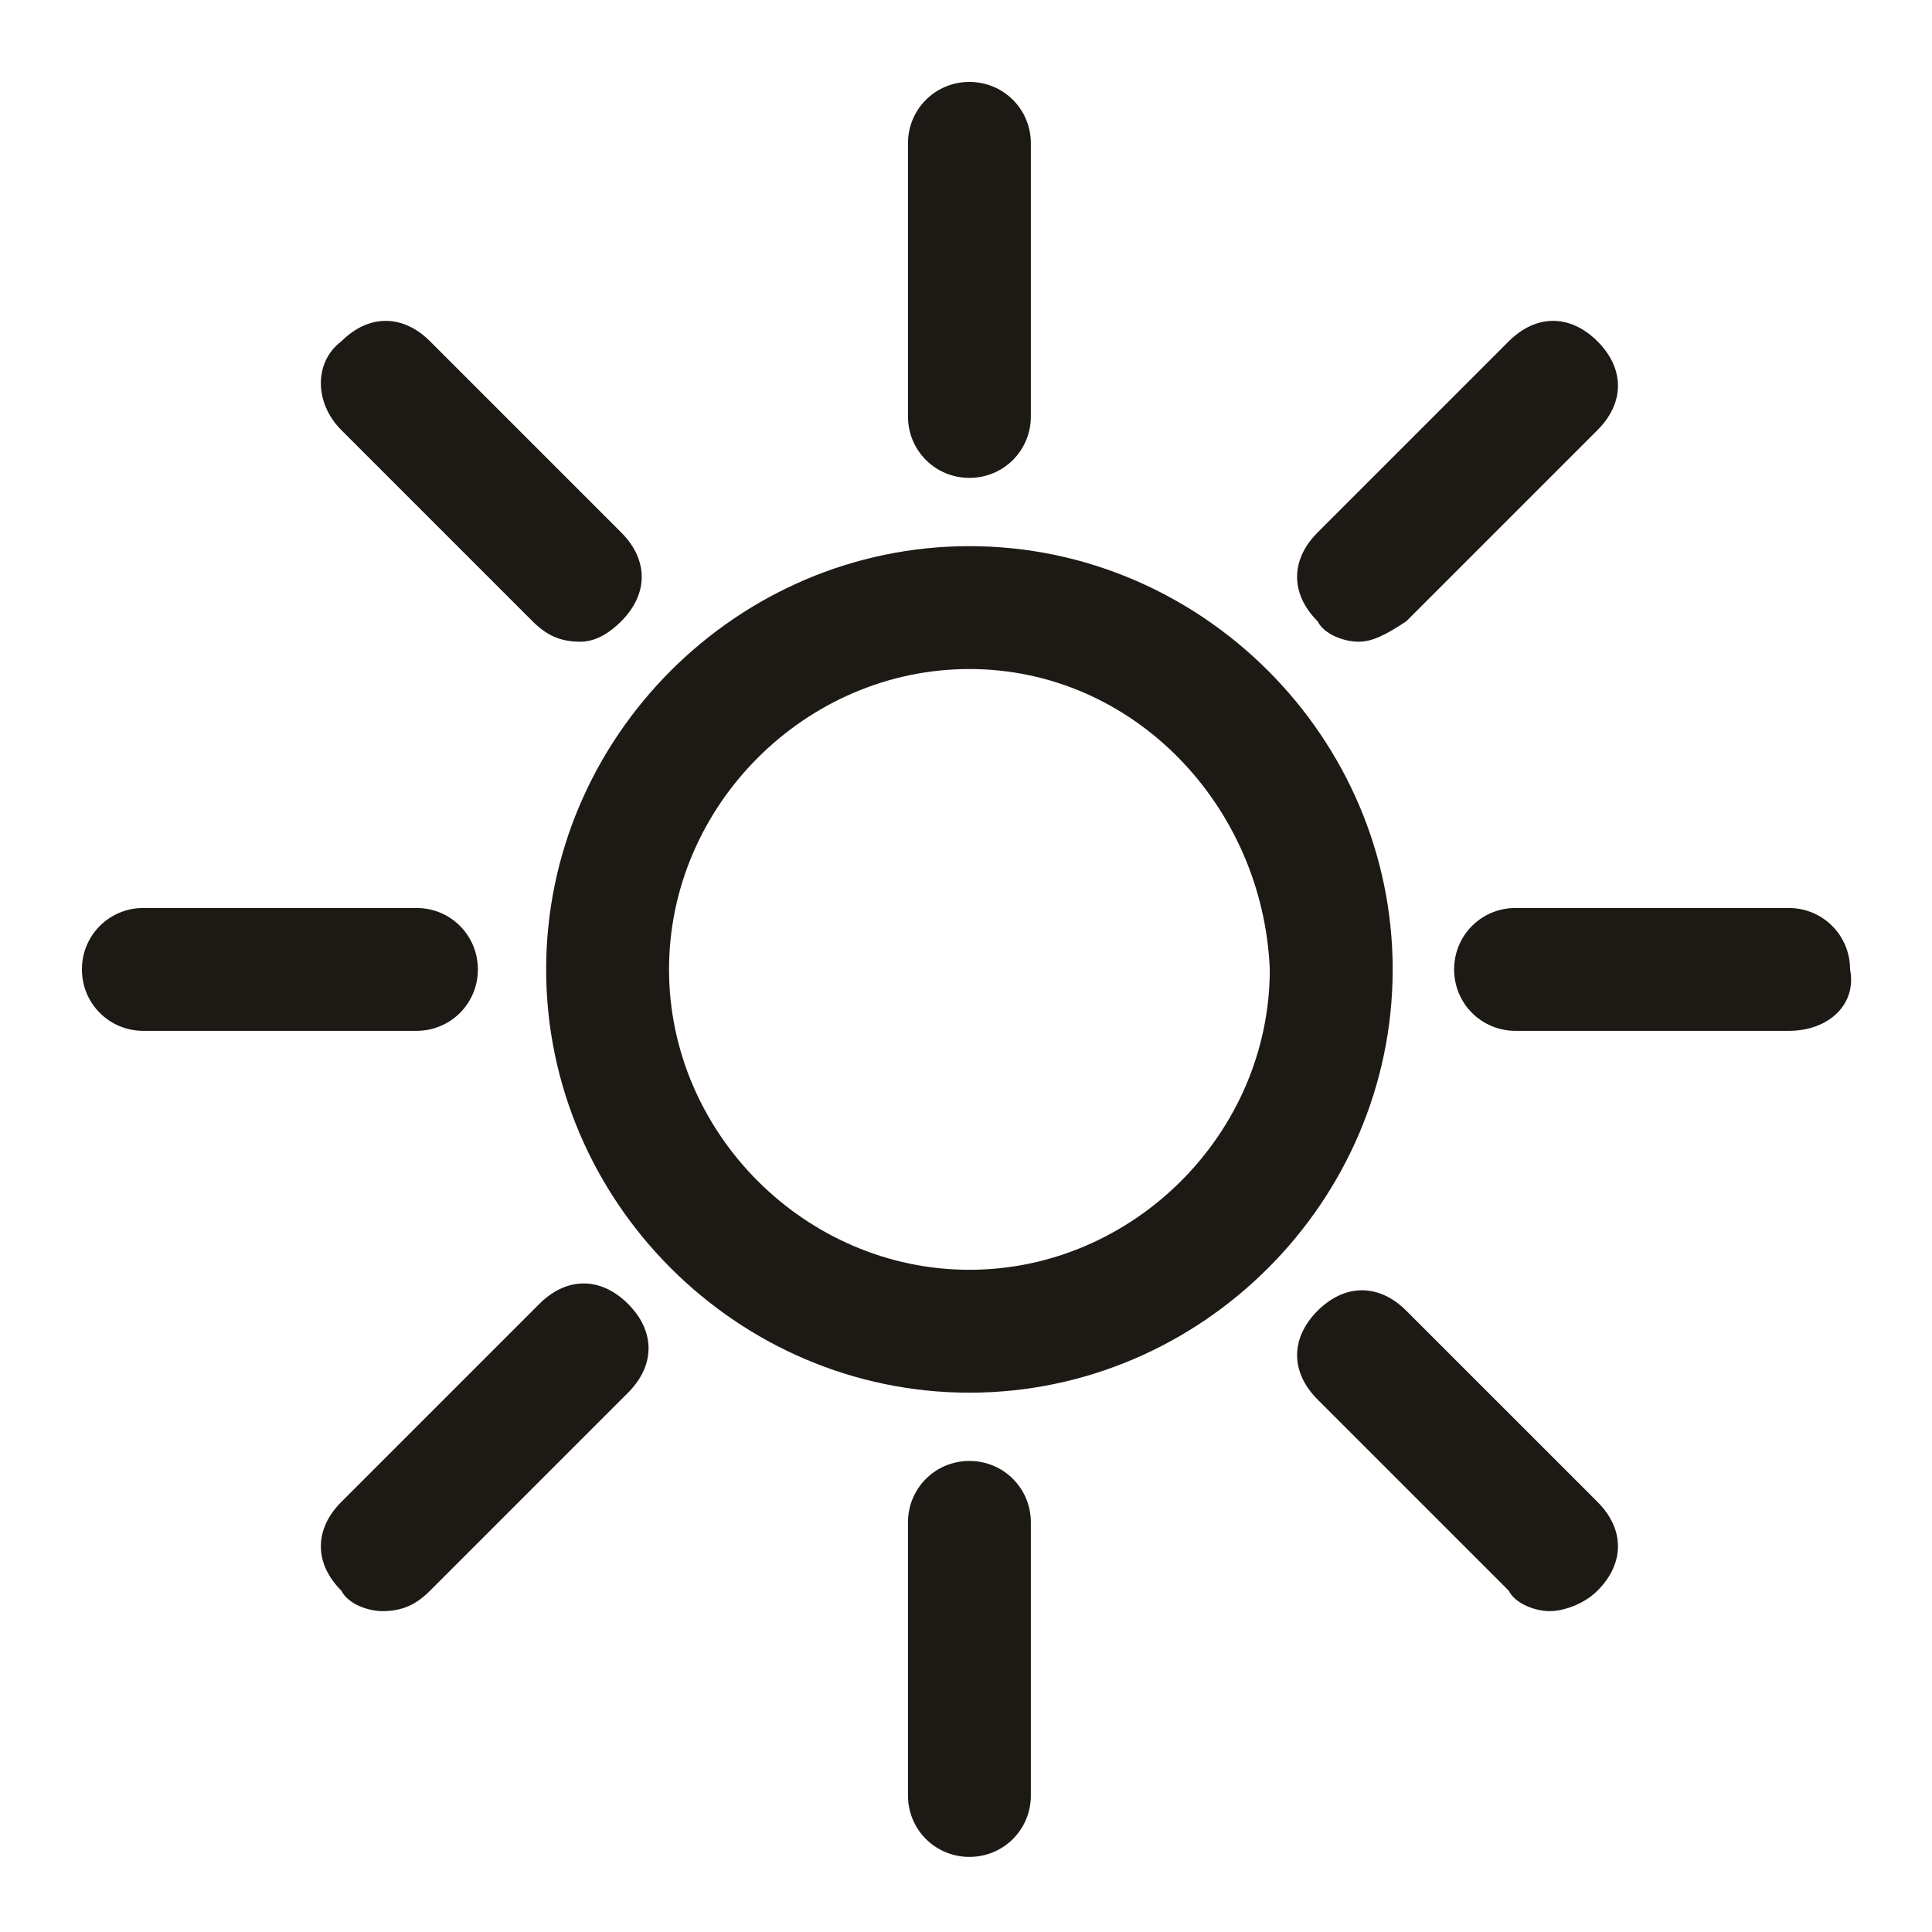
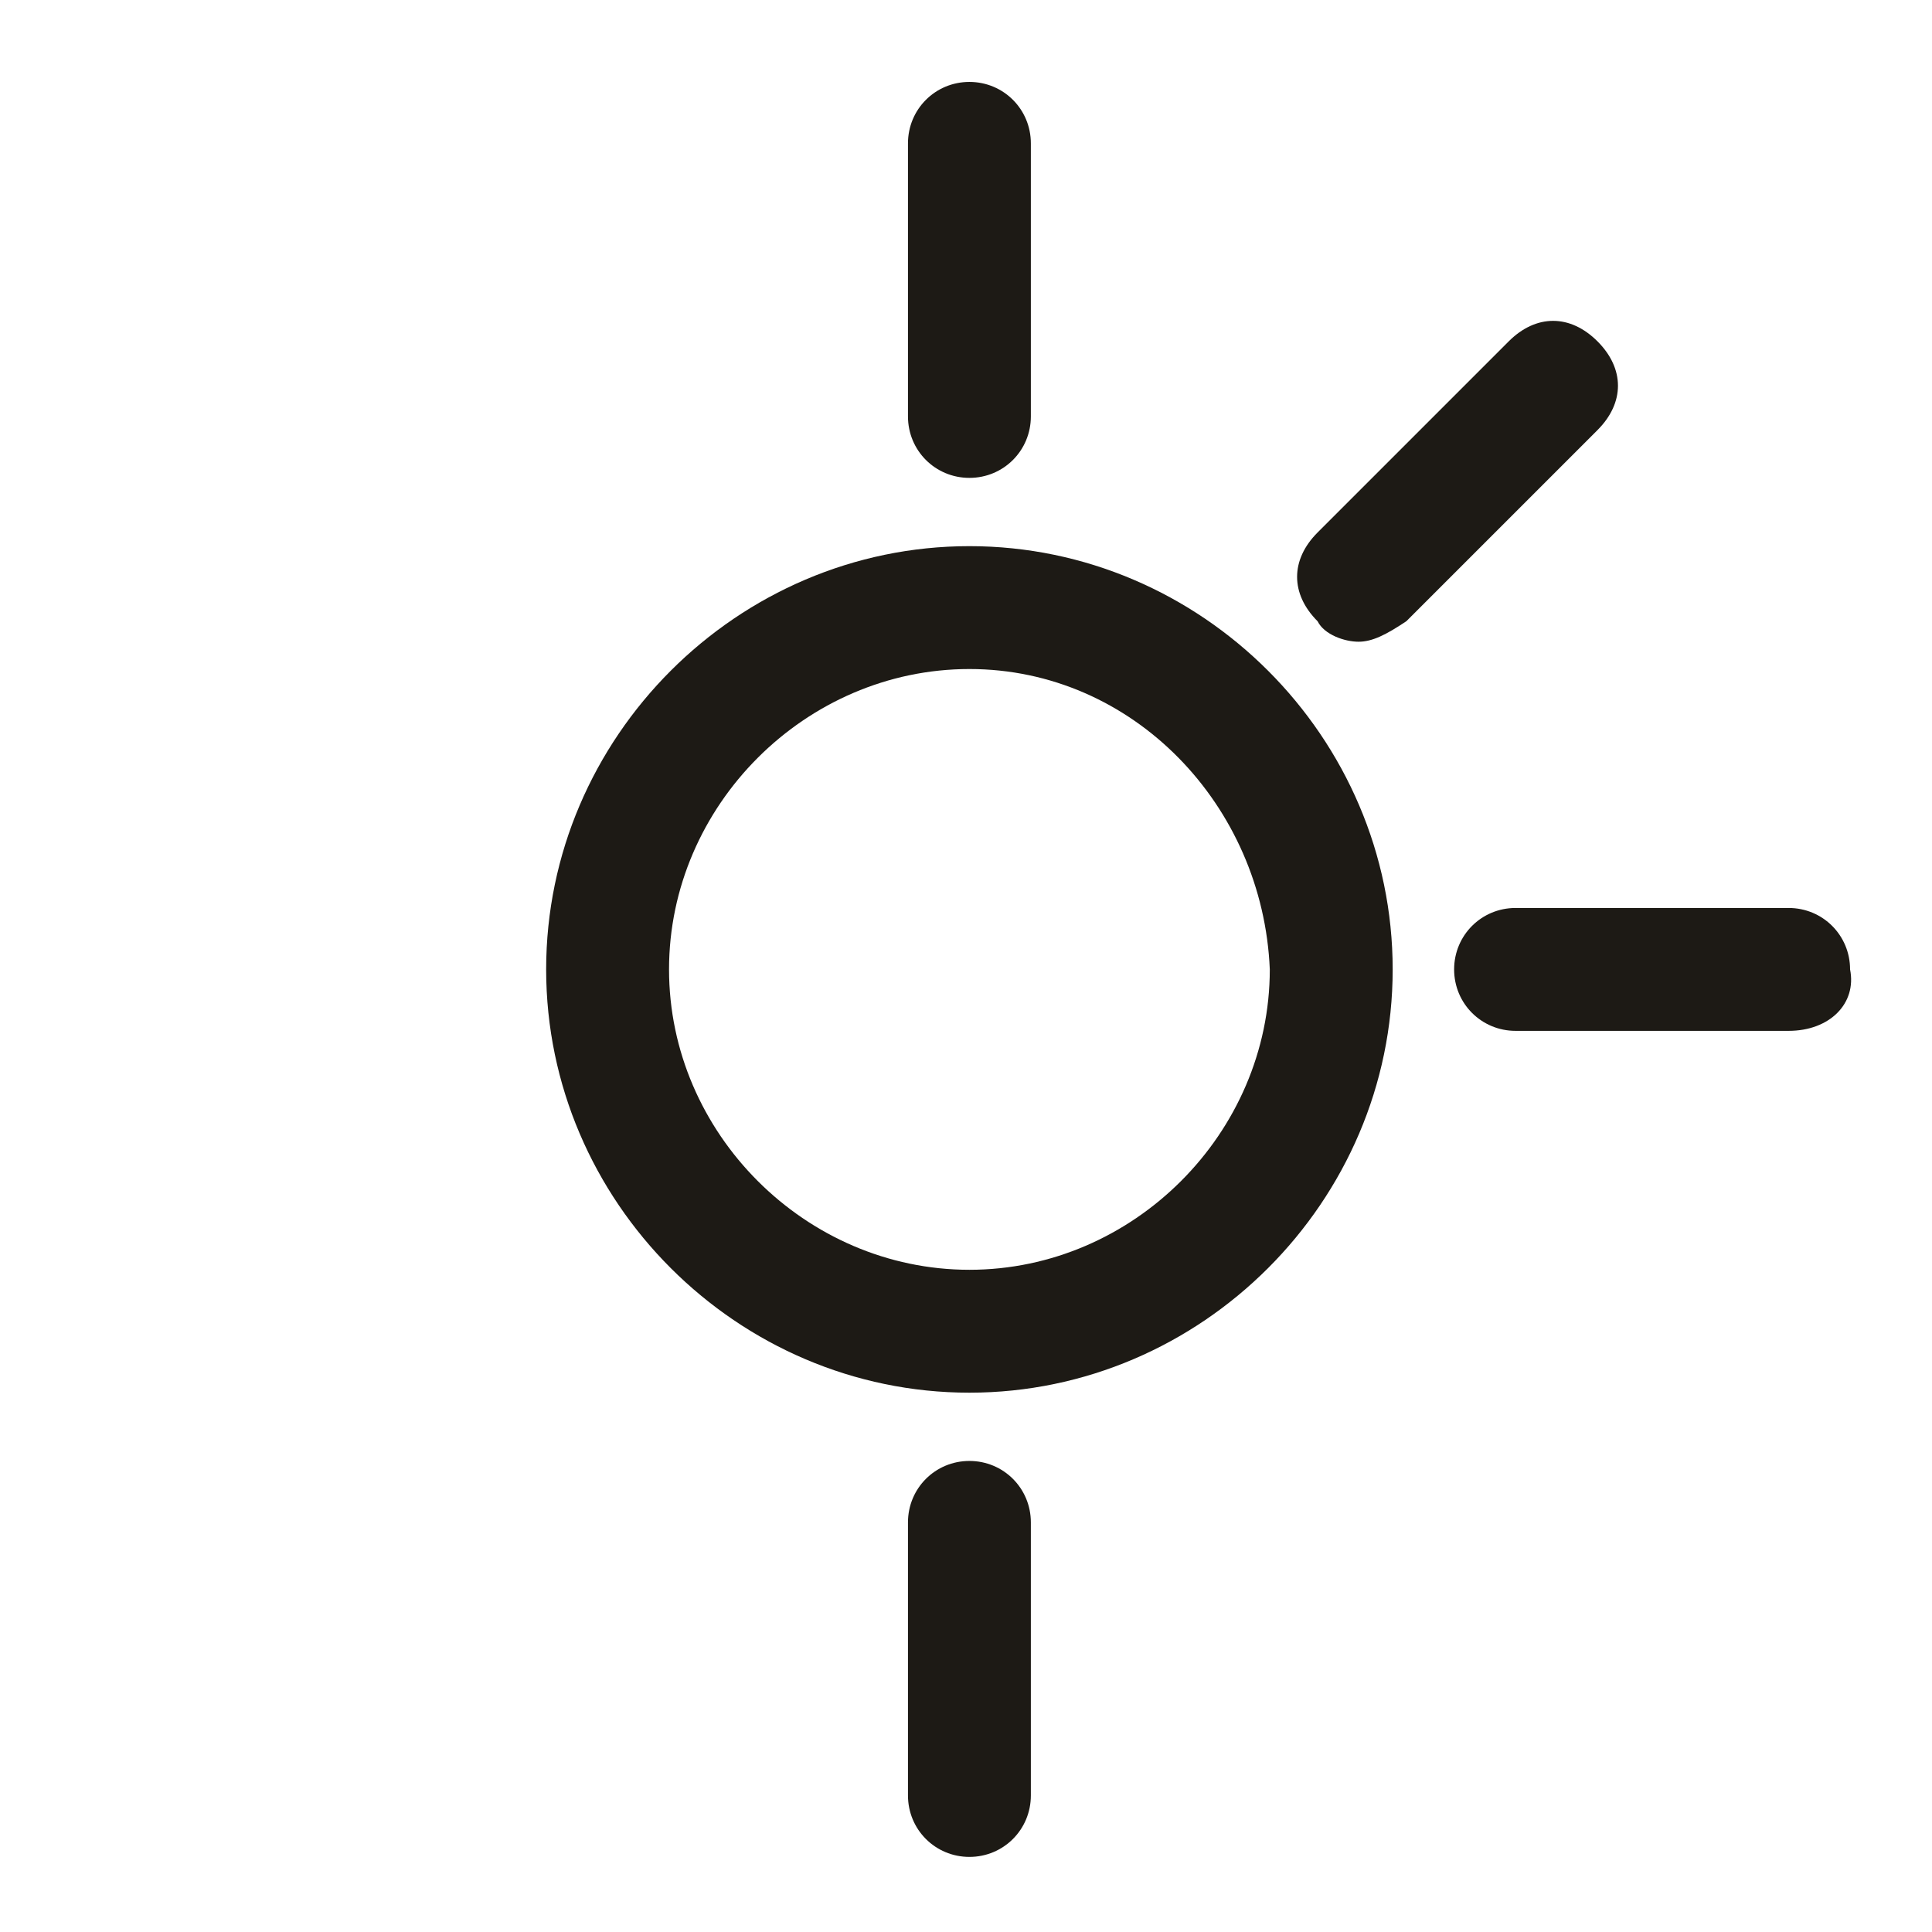
<svg xmlns="http://www.w3.org/2000/svg" version="1.1" x="0px" y="0px" viewBox="0 0 28.3 28.3" style="enable-background:new 0 0 28.3 28.3;" xml:space="preserve">
  <style type="text/css">
	.st0{fill:#1D1A15;}
</style>
  <g id="レイヤー_1">
</g>
  <g id="レイヤー_2">
    <g>
      <g>
        <path class="st0" d="M14.2,20.4c-3.4,0-6.2-2.8-6.2-6.2C8,10.8,10.8,8,14.2,8c3.4,0,6.2,2.8,6.2,6.2     C20.4,17.6,17.6,20.4,14.2,20.4z M14.2,9.8c-2.4,0-4.4,2-4.4,4.4c0,2.4,2,4.4,4.4,4.4c2.4,0,4.4-2,4.4-4.4     C18.5,11.8,16.6,9.8,14.2,9.8z" />
        <path class="st0" d="M14.2,7c-0.5,0-0.9-0.4-0.9-0.9v-4c0-0.5,0.4-0.9,0.9-0.9s0.9,0.4,0.9,0.9v4C15.1,6.6,14.7,7,14.2,7z" />
        <path class="st0" d="M14.2,27.2c-0.5,0-0.9-0.4-0.9-0.9v-4c0-0.5,0.4-0.9,0.9-0.9s0.9,0.4,0.9,0.9v4     C15.1,26.8,14.7,27.2,14.2,27.2z" />
-         <path class="st0" d="M2.1,15.1c-0.5,0-0.9-0.4-0.9-0.9c0-0.5,0.4-0.9,0.9-0.9h4l0,0c0.5,0,0.9,0.4,0.9,0.9c0,0.5-0.4,0.9-0.9,0.9     H2.1L2.1,15.1z" />
        <path class="st0" d="M26.2,15.1h-4c-0.5,0-0.9-0.4-0.9-0.9c0-0.5,0.4-0.9,0.9-0.9h4c0.5,0,0.9,0.4,0.9,0.9     C27.2,14.7,26.8,15.1,26.2,15.1z" />
      </g>
-       <path class="st0" d="M8.5,9.4C8.2,9.4,8,9.3,7.8,9.1L5,6.3C4.6,5.9,4.6,5.3,5,5c0.4-0.4,0.9-0.4,1.3,0l2.8,2.8    c0.4,0.4,0.4,0.9,0,1.3C8.9,9.3,8.7,9.4,8.5,9.4z" />
-       <path class="st0" d="M22.7,23.6c-0.2,0-0.5-0.1-0.6-0.3l-2.8-2.8c-0.4-0.4-0.4-0.9,0-1.3c0.4-0.4,0.9-0.4,1.3,0l2.8,2.8    c0.4,0.4,0.4,0.9,0,1.3C23.2,23.5,22.9,23.6,22.7,23.6z" />
-       <path class="st0" d="M5.6,23.6c-0.2,0-0.5-0.1-0.6-0.3c-0.4-0.4-0.4-0.9,0-1.3l2.9-2.9c0.4-0.4,0.9-0.4,1.3,0    c0.4,0.4,0.4,0.9,0,1.3l-2.9,2.9C6.1,23.5,5.9,23.6,5.6,23.6z" />
      <path class="st0" d="M19.9,9.4c-0.2,0-0.5-0.1-0.6-0.3c-0.4-0.4-0.4-0.9,0-1.3L22.1,5c0.4-0.4,0.9-0.4,1.3,0    c0.4,0.4,0.4,0.9,0,1.3l-2.8,2.8C20.3,9.3,20.1,9.4,19.9,9.4z" />
    </g>
  </g>
</svg>